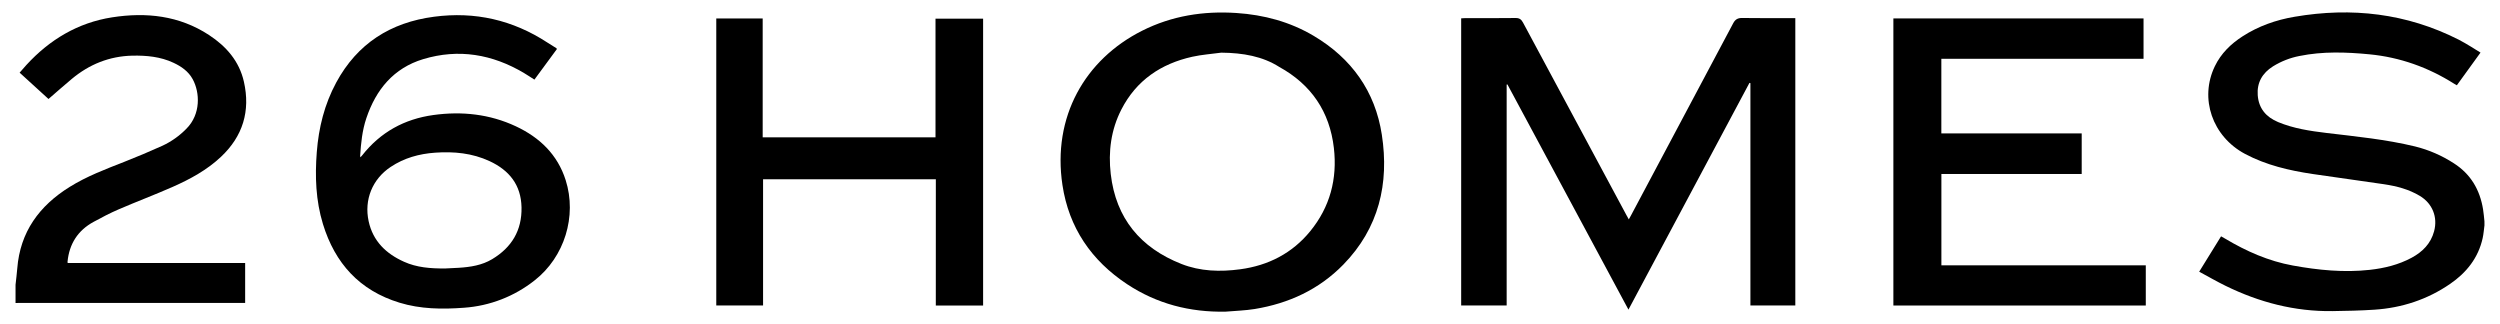
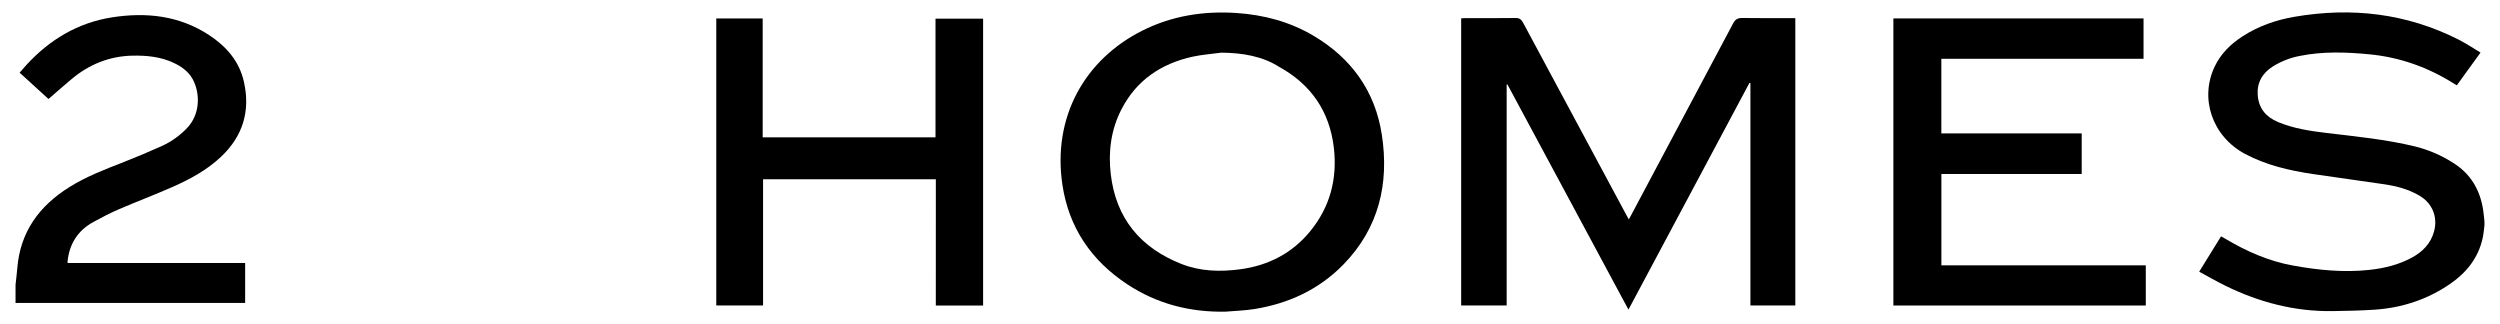
<svg xmlns="http://www.w3.org/2000/svg" width="324" height="42" viewBox="0 0 324 42" fill="none">
  <path d="M321.986 29.209C321.912 29.755 321.873 30.309 321.757 30.846C321.193 33.423 319.649 35.344 317.533 36.795C314.587 38.821 311.283 39.902 307.72 40.137C305.916 40.256 304.106 40.294 302.297 40.319C297.403 40.388 292.801 39.182 288.43 37.041C287.283 36.479 286.174 35.837 285.015 35.211L287.849 30.628C288.039 30.735 288.214 30.829 288.383 30.93C291.118 32.563 293.998 33.839 297.15 34.411C300.448 35.01 303.767 35.343 307.12 34.973C309.016 34.763 310.853 34.316 312.549 33.403C313.962 32.642 315.03 31.57 315.46 29.971C315.953 28.127 315.239 26.364 313.604 25.384C312.178 24.529 310.598 24.121 308.977 23.878C305.892 23.414 302.799 23.012 299.714 22.55C296.675 22.096 293.703 21.407 290.957 19.947C286.716 17.688 285.016 12.757 287.05 8.572C287.851 6.921 289.113 5.693 290.635 4.71C292.699 3.377 294.977 2.58 297.378 2.173C304.777 0.905 311.898 1.721 318.647 5.14C319.193 5.416 319.714 5.739 320.241 6.051C320.641 6.288 321.029 6.541 321.474 6.816L318.409 11.051C318.277 10.977 318.164 10.92 318.059 10.853C314.699 8.727 311.032 7.421 307.091 7.04C304.074 6.749 301.029 6.643 298.02 7.254C296.8 7.49 295.633 7.946 294.577 8.601C293.202 9.468 292.483 10.701 292.602 12.338C292.727 14.048 293.681 15.173 295.247 15.823C297.25 16.655 299.363 16.972 301.494 17.229C305.347 17.691 309.208 18.063 312.987 18.979C314.773 19.421 316.473 20.159 318.016 21.161C320.213 22.566 321.394 24.602 321.805 27.128C321.892 27.644 321.926 28.166 321.984 28.685L321.986 29.209Z" fill="black" />
  <path d="M2.014 36.909C2.089 36.201 2.182 35.494 2.238 34.785C2.61 30.047 5.096 26.672 9.031 24.223C11.248 22.842 13.676 21.928 16.093 20.98C17.761 20.325 19.411 19.629 21.046 18.89C22.214 18.347 23.272 17.595 24.169 16.671C26.042 14.786 25.915 11.985 24.973 10.261C24.415 9.243 23.504 8.612 22.487 8.137C20.796 7.342 18.985 7.175 17.146 7.213C14.174 7.281 11.569 8.34 9.299 10.232C8.292 11.071 7.313 11.943 6.286 12.829L2.543 9.417C2.845 9.067 3.123 8.739 3.419 8.421C6.434 5.134 10.101 2.939 14.522 2.248C18.944 1.557 23.231 2.012 27.091 4.541C29.322 6.005 31.005 7.92 31.609 10.588C32.47 14.386 31.477 17.657 28.632 20.331C26.813 22.041 24.643 23.219 22.382 24.219C20.076 25.236 17.714 26.126 15.399 27.123C14.277 27.606 13.188 28.173 12.115 28.762C10.081 29.873 8.976 31.616 8.752 33.918C8.753 33.973 8.758 34.028 8.768 34.082H31.771V39.257H2.582C2.393 39.257 2.203 39.266 2.014 39.271V36.909Z" fill="black" />
  <path d="M211.047 40.127L195.363 10.943L195.263 10.96V39.589H189.368V2.376C189.522 2.368 189.689 2.351 189.855 2.351C192.044 2.351 194.234 2.36 196.423 2.334C196.904 2.327 197.158 2.509 197.377 2.915C201.837 11.234 206.303 19.548 210.775 27.859C210.871 28.034 210.97 28.209 211.092 28.433C211.19 28.258 211.267 28.122 211.343 27.983C215.771 19.665 220.196 11.345 224.618 3.023C224.887 2.516 225.21 2.323 225.786 2.332C227.916 2.364 230.047 2.346 232.178 2.348H232.673V39.591H226.853V10.77L226.729 10.742L211.047 40.127Z" fill="black" />
  <path d="M158.822 40.391C154.21 40.478 149.938 39.381 146.082 36.835C141.434 33.766 138.526 29.498 137.693 23.978C136.362 15.151 140.606 7.714 148.019 3.983C151.867 2.047 155.97 1.4 160.249 1.685C163.812 1.921 167.177 2.823 170.257 4.648C175.161 7.557 178.225 11.843 179.085 17.457C180.059 23.782 178.705 29.566 174.099 34.288C170.947 37.519 167.03 39.322 162.61 40.048C161.362 40.25 160.085 40.282 158.822 40.391ZM158.275 6.825C157.021 7 155.749 7.08 154.517 7.356C150.452 8.264 147.265 10.419 145.332 14.186C143.981 16.817 143.616 19.656 143.953 22.562C144.619 28.293 147.799 32.111 153.104 34.206C155.564 35.177 158.142 35.246 160.733 34.898C164.379 34.408 167.468 32.826 169.805 29.966C172.369 26.828 173.332 23.187 172.87 19.175C172.326 14.46 169.932 10.958 165.793 8.675C163.629 7.301 161.112 6.852 158.275 6.825Z" fill="black" />
  <path d="M251.598 7.619V17.29H269.788V22.548H251.604V34.387H278.094V39.595H245.382V2.388H277.802V7.619H251.598Z" fill="black" />
-   <path d="M72.181 6.347L69.26 10.318C68.795 10.023 68.362 9.733 67.915 9.466C63.812 7.026 59.437 6.276 54.844 7.665C51.014 8.823 48.725 11.61 47.477 15.322C46.941 16.913 46.781 18.565 46.673 20.222C46.68 20.278 46.693 20.333 46.712 20.386C46.805 20.284 46.874 20.219 46.933 20.143C49.297 17.134 52.407 15.426 56.166 14.907C59.855 14.398 63.46 14.781 66.855 16.369C69.934 17.81 72.256 20.023 73.312 23.351C74.793 28.015 73.156 33.303 69.299 36.327C66.675 38.41 63.481 39.65 60.138 39.883C57.318 40.095 54.503 40.065 51.767 39.226C46.601 37.643 43.412 34.129 41.852 29.03C40.919 25.981 40.812 22.868 41.055 19.721C41.3 16.546 42.05 13.515 43.574 10.697C46.309 5.639 50.617 2.909 56.253 2.168C61.558 1.468 66.453 2.583 70.939 5.513C71.317 5.761 71.704 5.994 72.087 6.234C72.122 6.269 72.153 6.307 72.181 6.347ZM57.719 34.793C58.182 34.769 58.824 34.744 59.464 34.705C60.975 34.609 62.463 34.38 63.783 33.588C66.309 32.072 67.65 29.87 67.59 26.874C67.531 23.954 65.989 22.061 63.441 20.88C61.201 19.841 58.833 19.615 56.393 19.787C54.312 19.934 52.374 20.473 50.632 21.632C48.262 23.207 47.171 25.888 47.776 28.674C48.336 31.258 50.037 32.882 52.361 33.924C54.006 34.666 55.764 34.808 57.719 34.793Z" fill="black" />
  <path d="M121.285 23.236H98.894V39.591H92.829V2.397H98.844V17.797H121.242V2.422H127.411V39.596H121.281L121.285 23.236Z" fill="black" />
</svg>